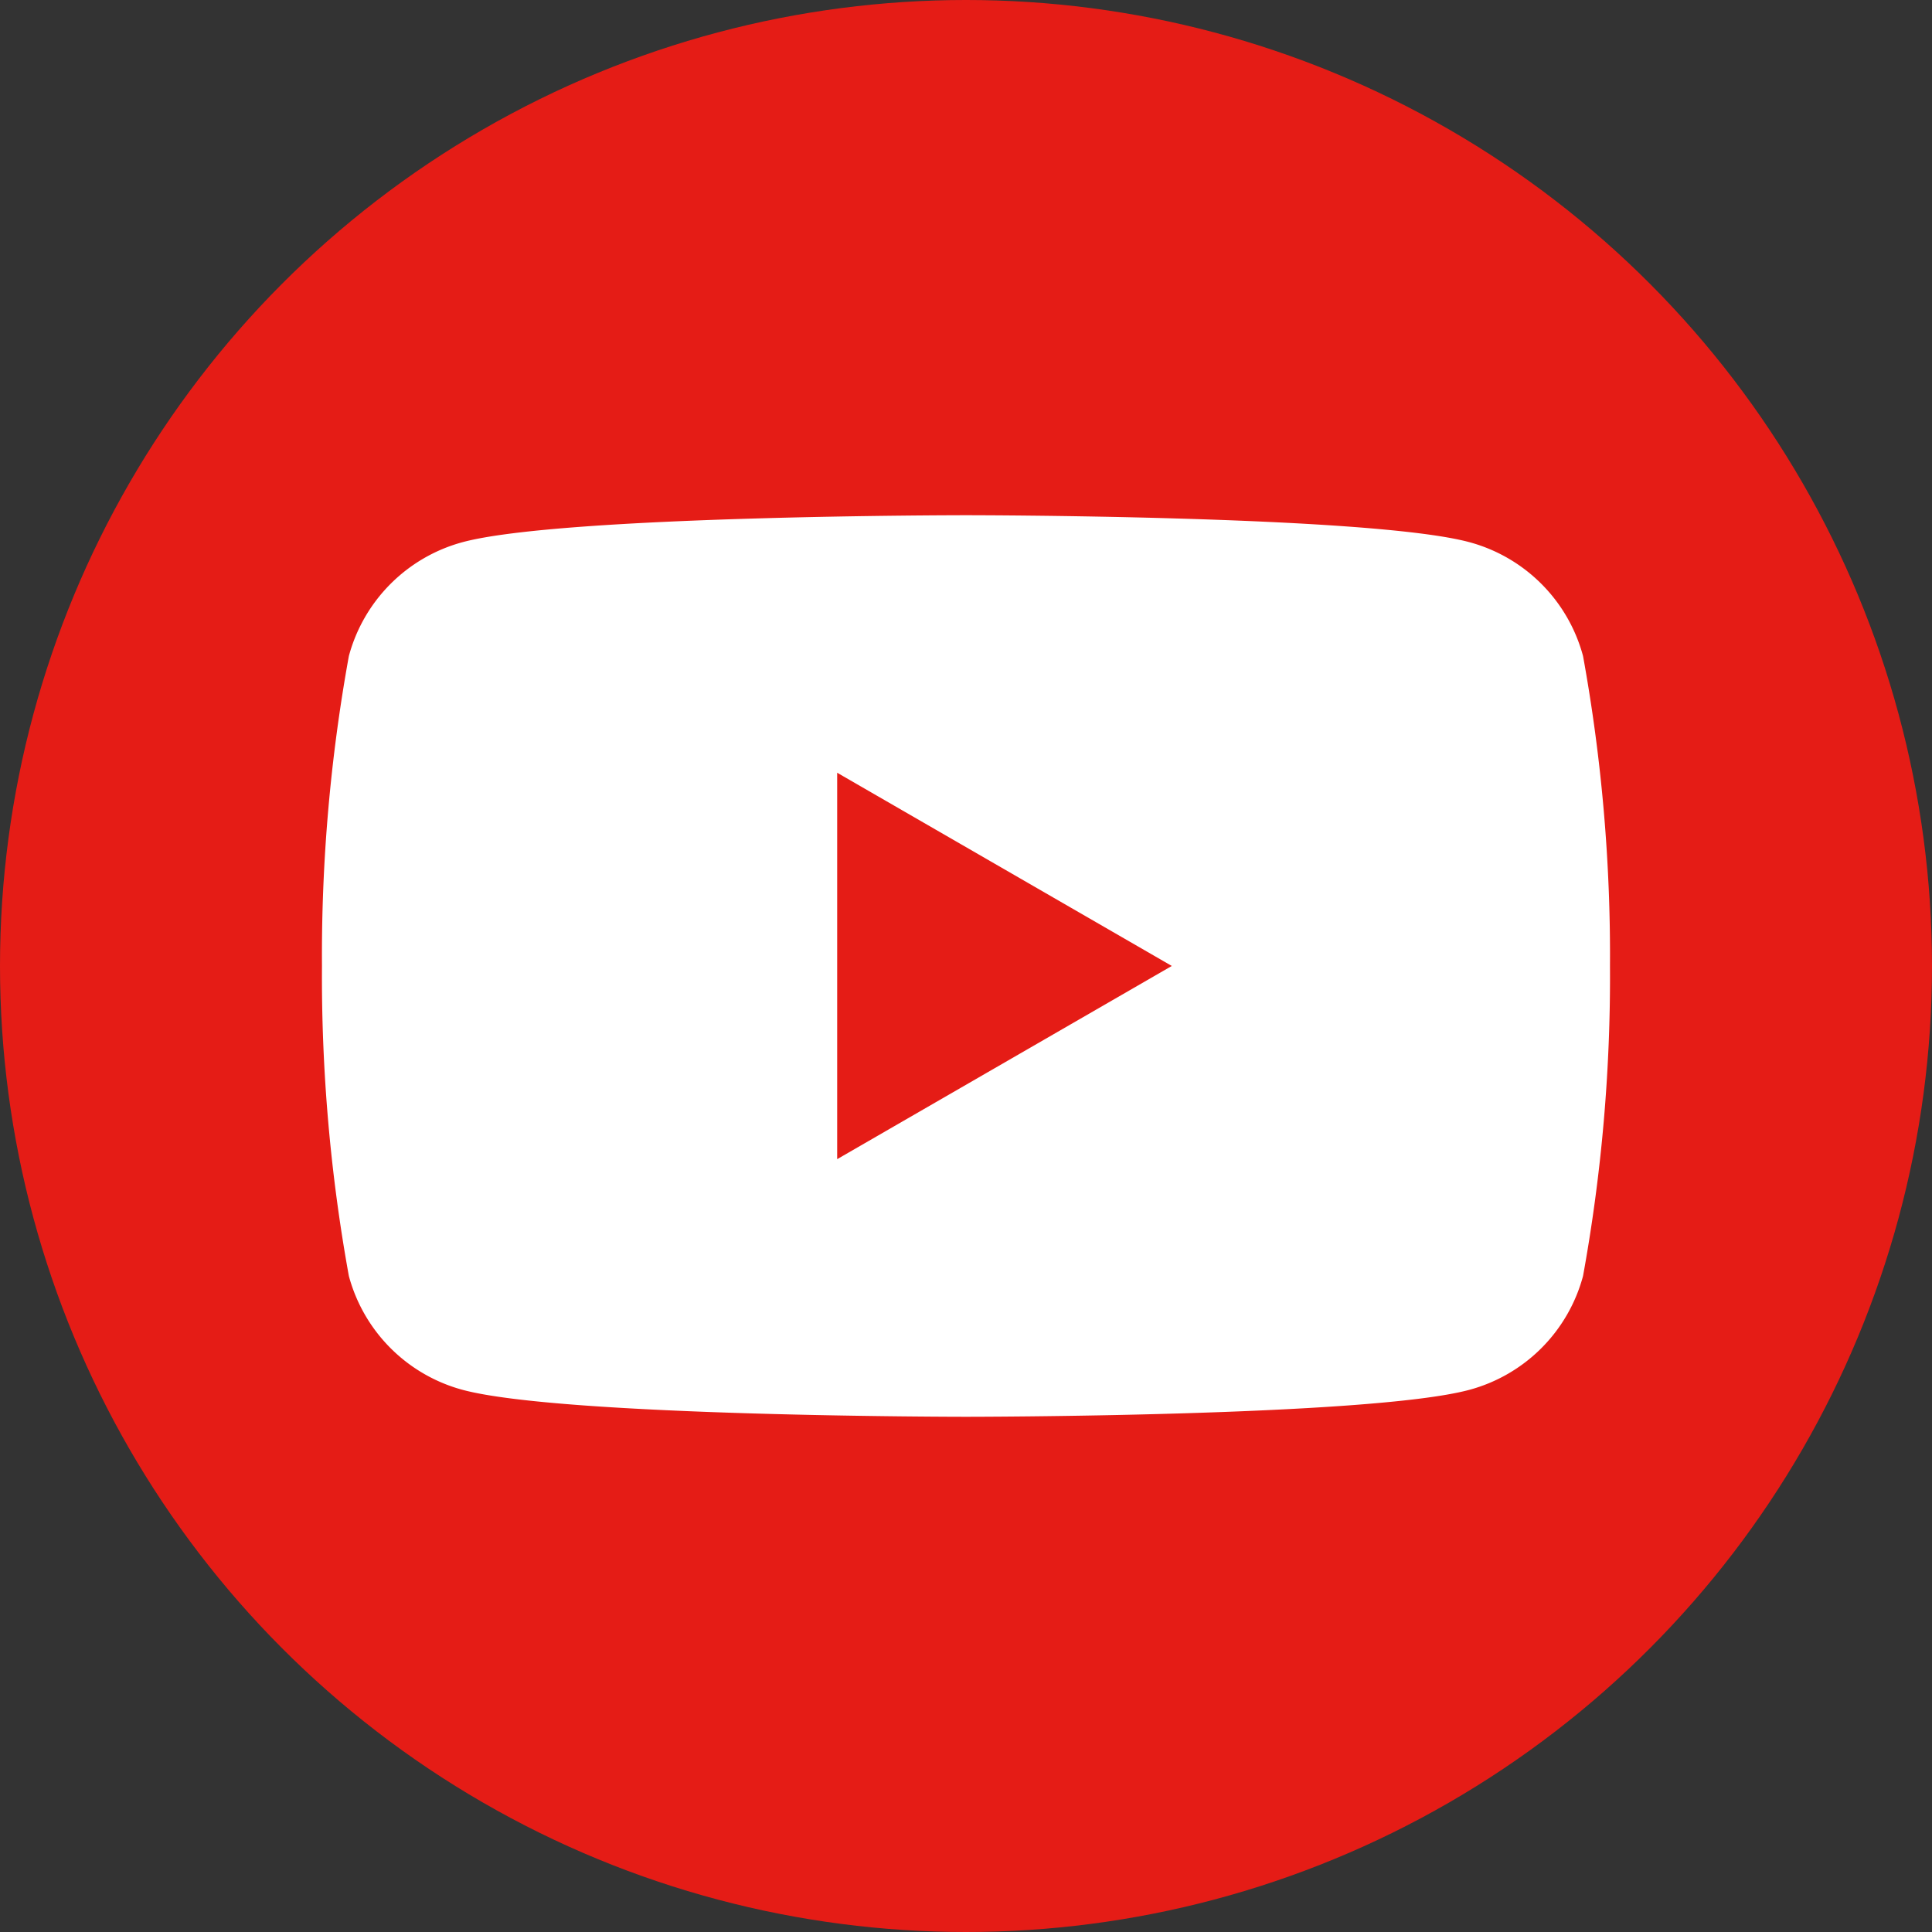
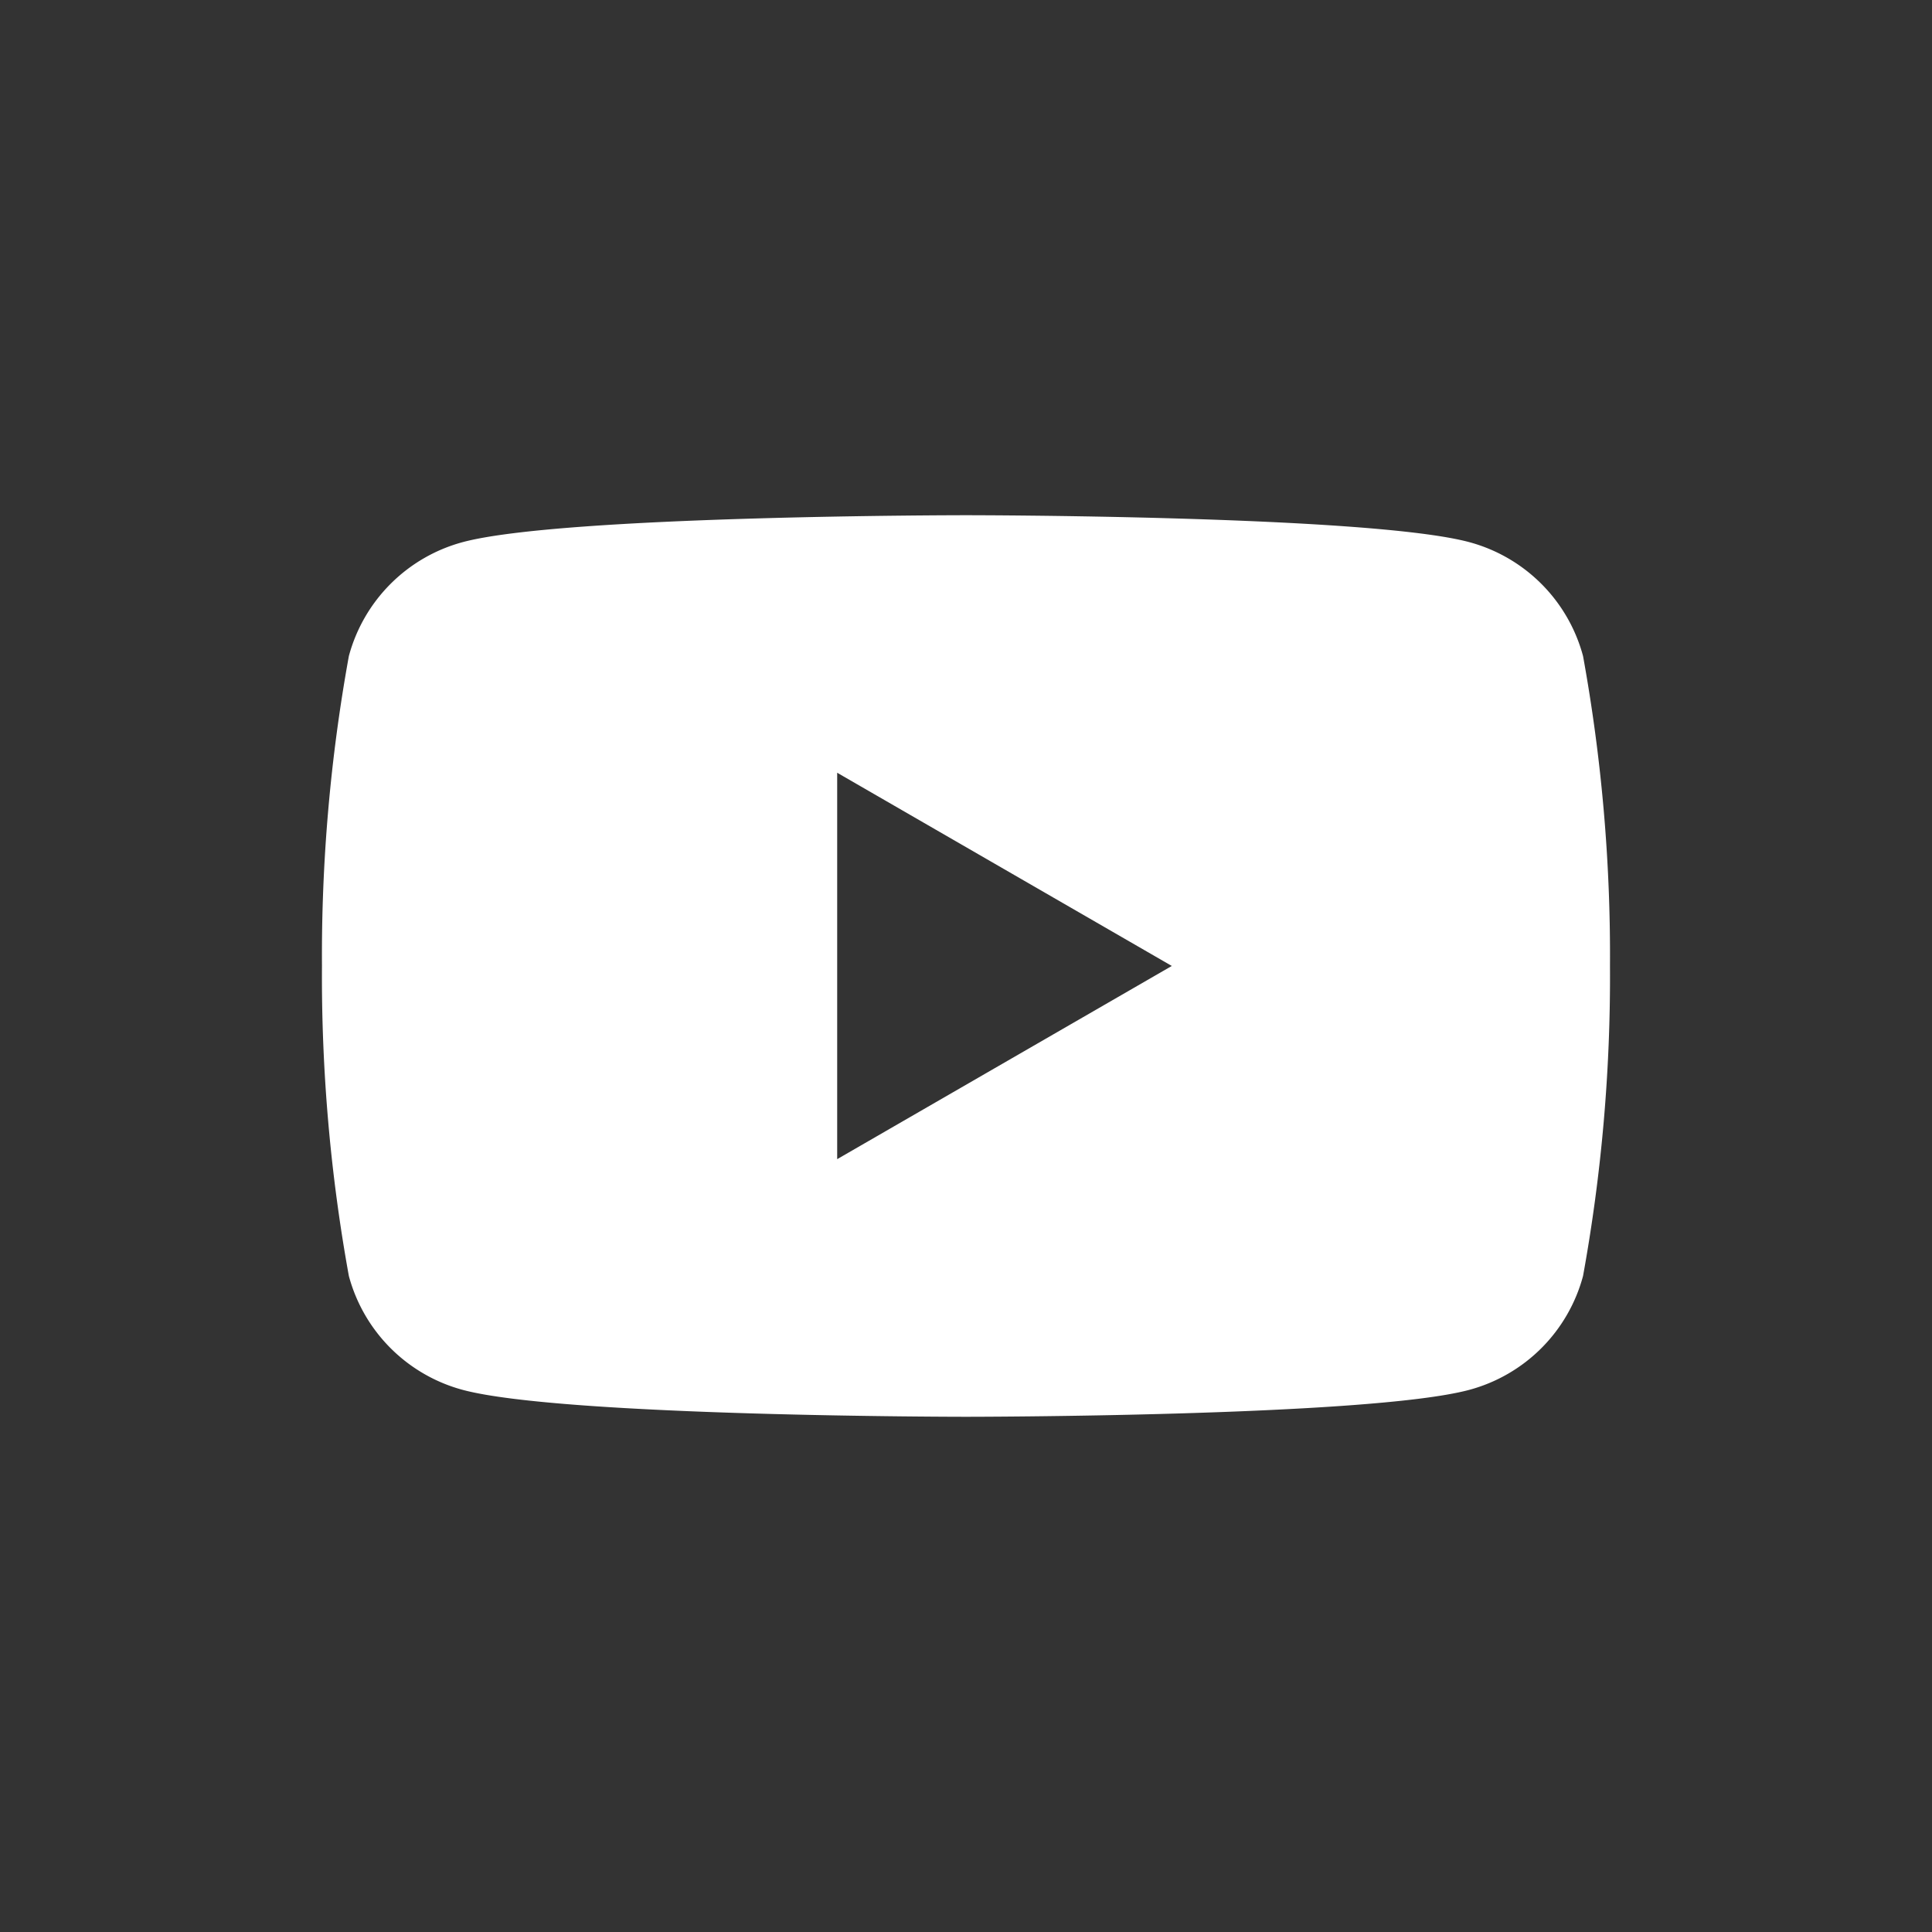
<svg xmlns="http://www.w3.org/2000/svg" width="40" height="40" viewBox="0 0 40 40">
  <rect x="0" y="0" width="40" height="40" fill="#333333" stroke="none" />
  <g id="グループ_347" data-name="グループ 347" transform="translate(-2890.896 -19.101)">
-     <circle id="楕円形_27" data-name="楕円形 27" cx="20" cy="20" r="20" transform="translate(2890.896 19.101)" fill="#e51c16" />
    <path id="パス_890" data-name="パス 890" d="M2923.671,32.683a3.338,3.338,0,0,0-2.357-2.358c-2.08-.557-10.419-.557-10.419-.557s-8.339,0-10.418.557a3.342,3.342,0,0,0-2.358,2.358,34.716,34.716,0,0,0-.557,6.418,34.73,34.73,0,0,0,.557,6.419,3.341,3.341,0,0,0,2.358,2.357c2.079.557,10.418.557,10.418.557s8.339,0,10.419-.557a3.337,3.337,0,0,0,2.357-2.357,34.656,34.656,0,0,0,.558-6.419A34.641,34.641,0,0,0,2923.671,32.683ZM2908.229,43.1v-8l6.928,4Z" fill="#fff" />
  </g>
</svg>